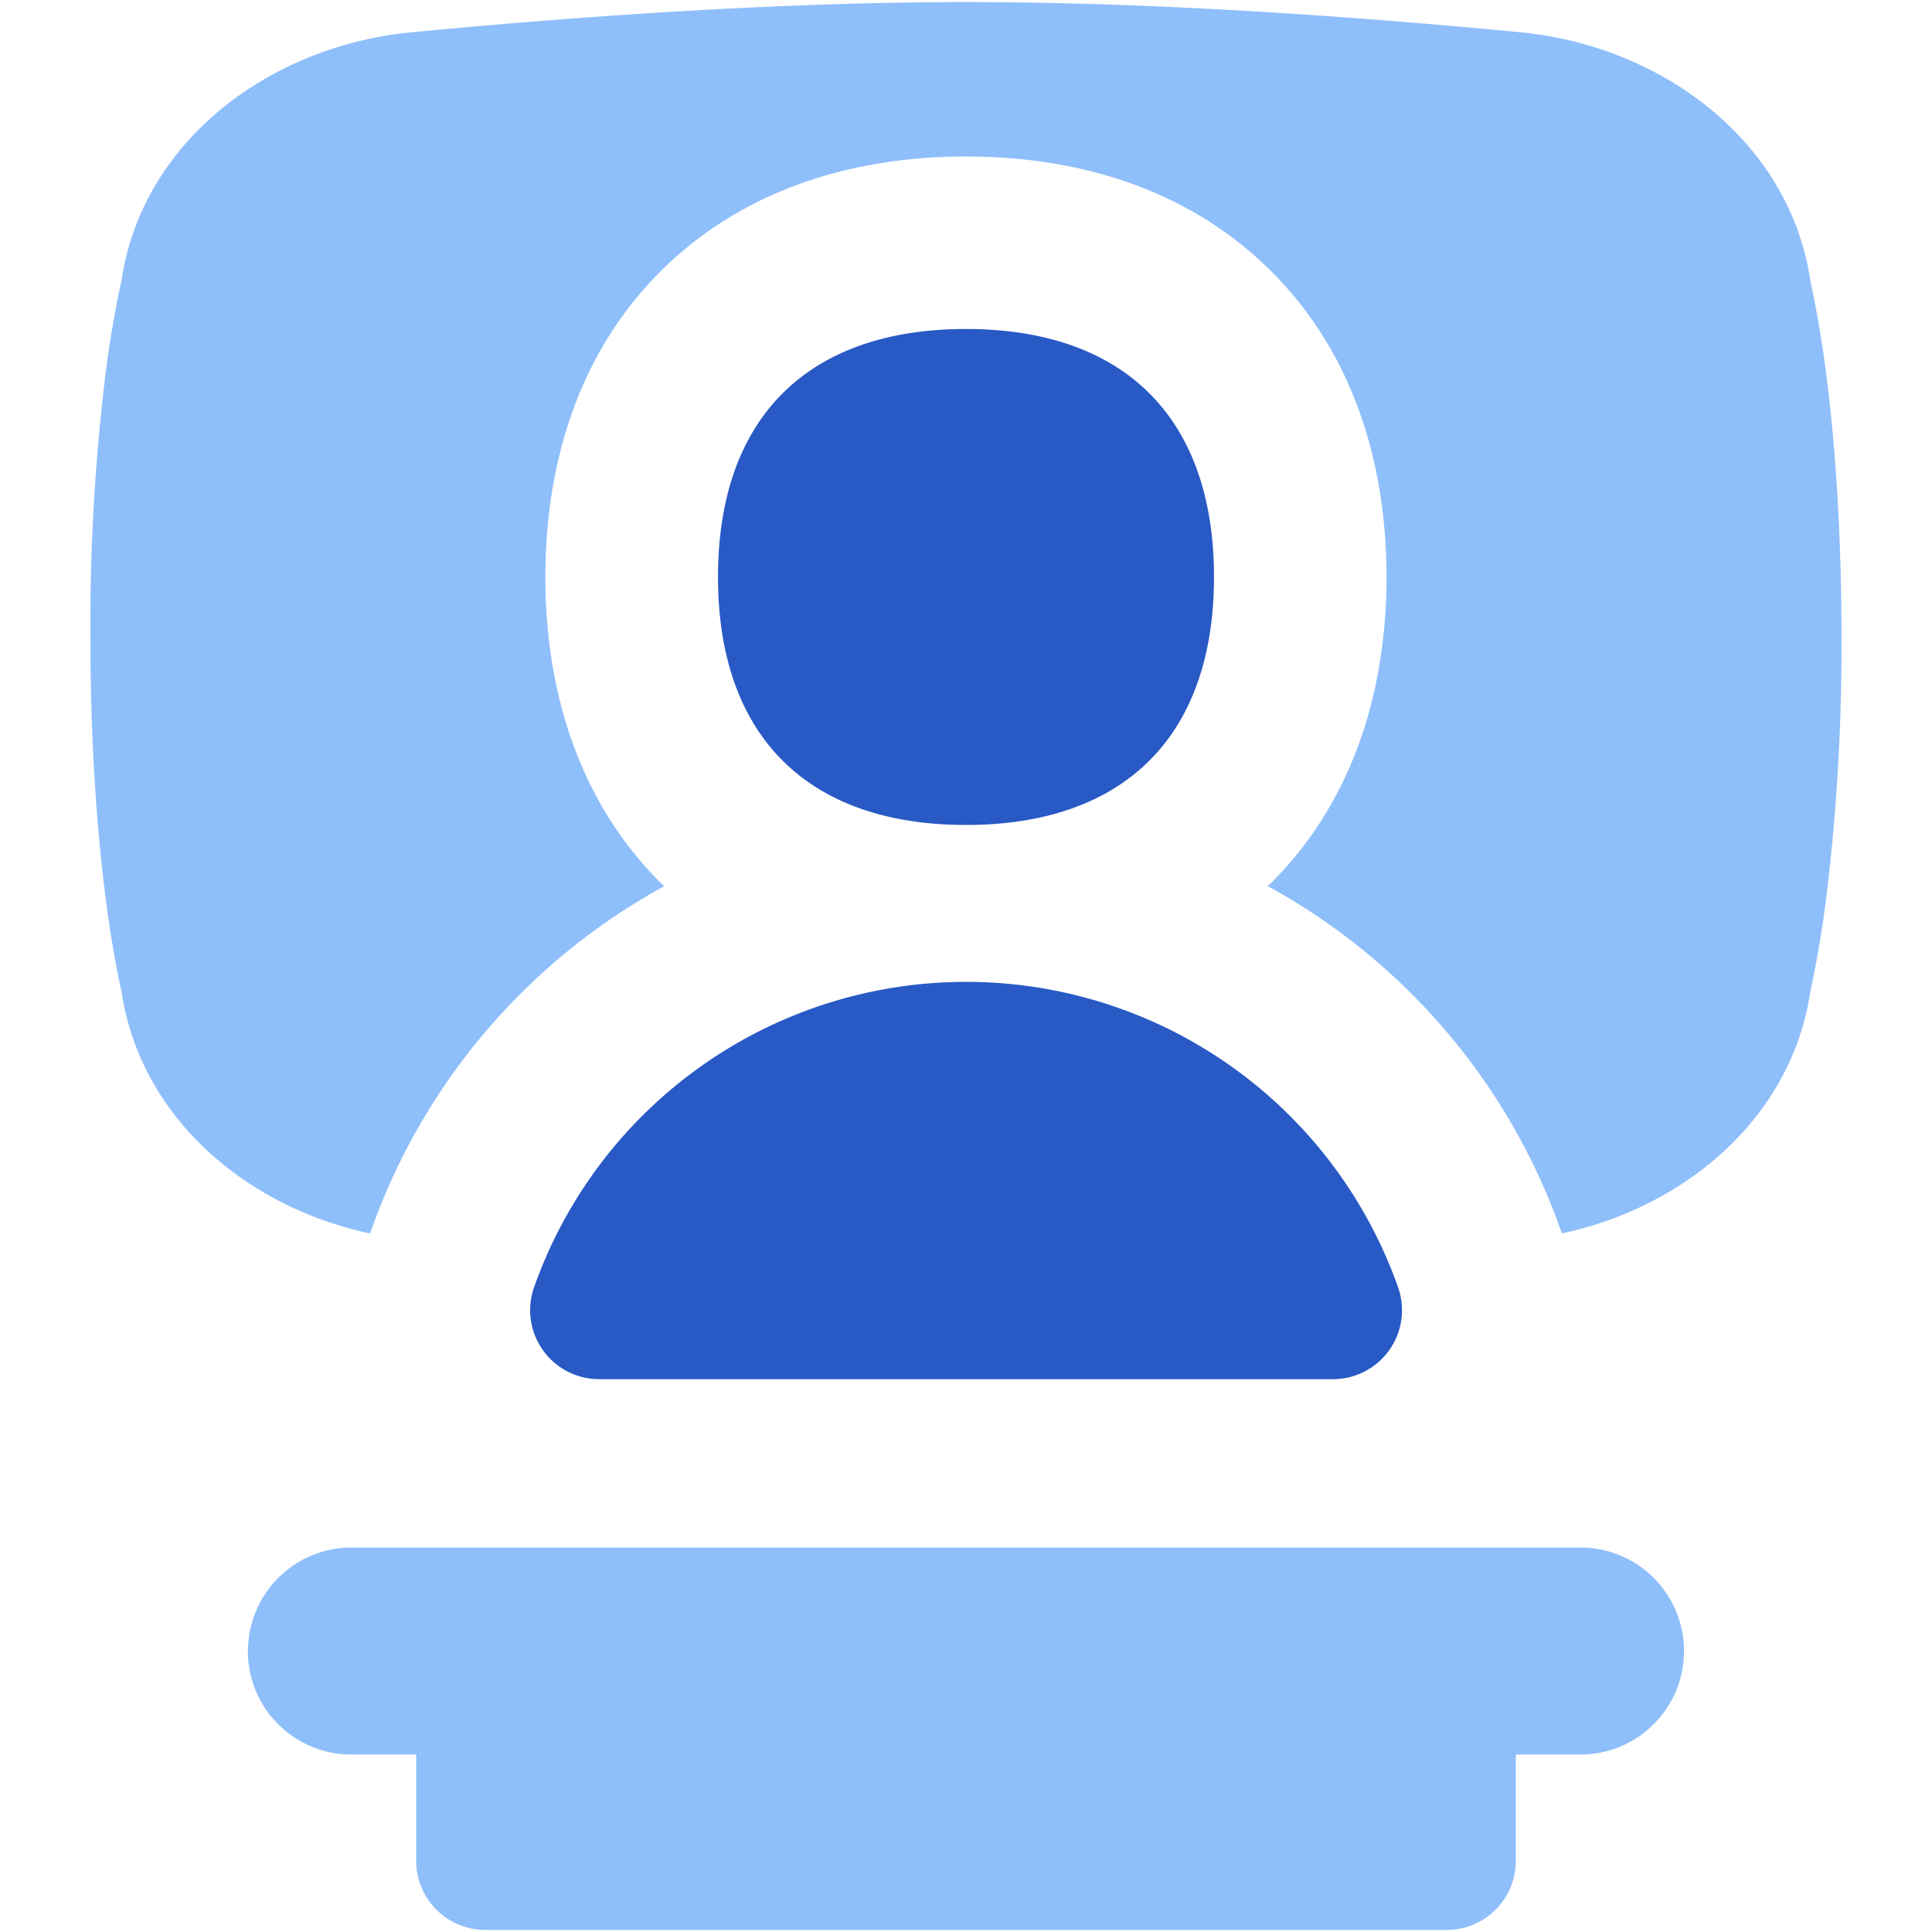
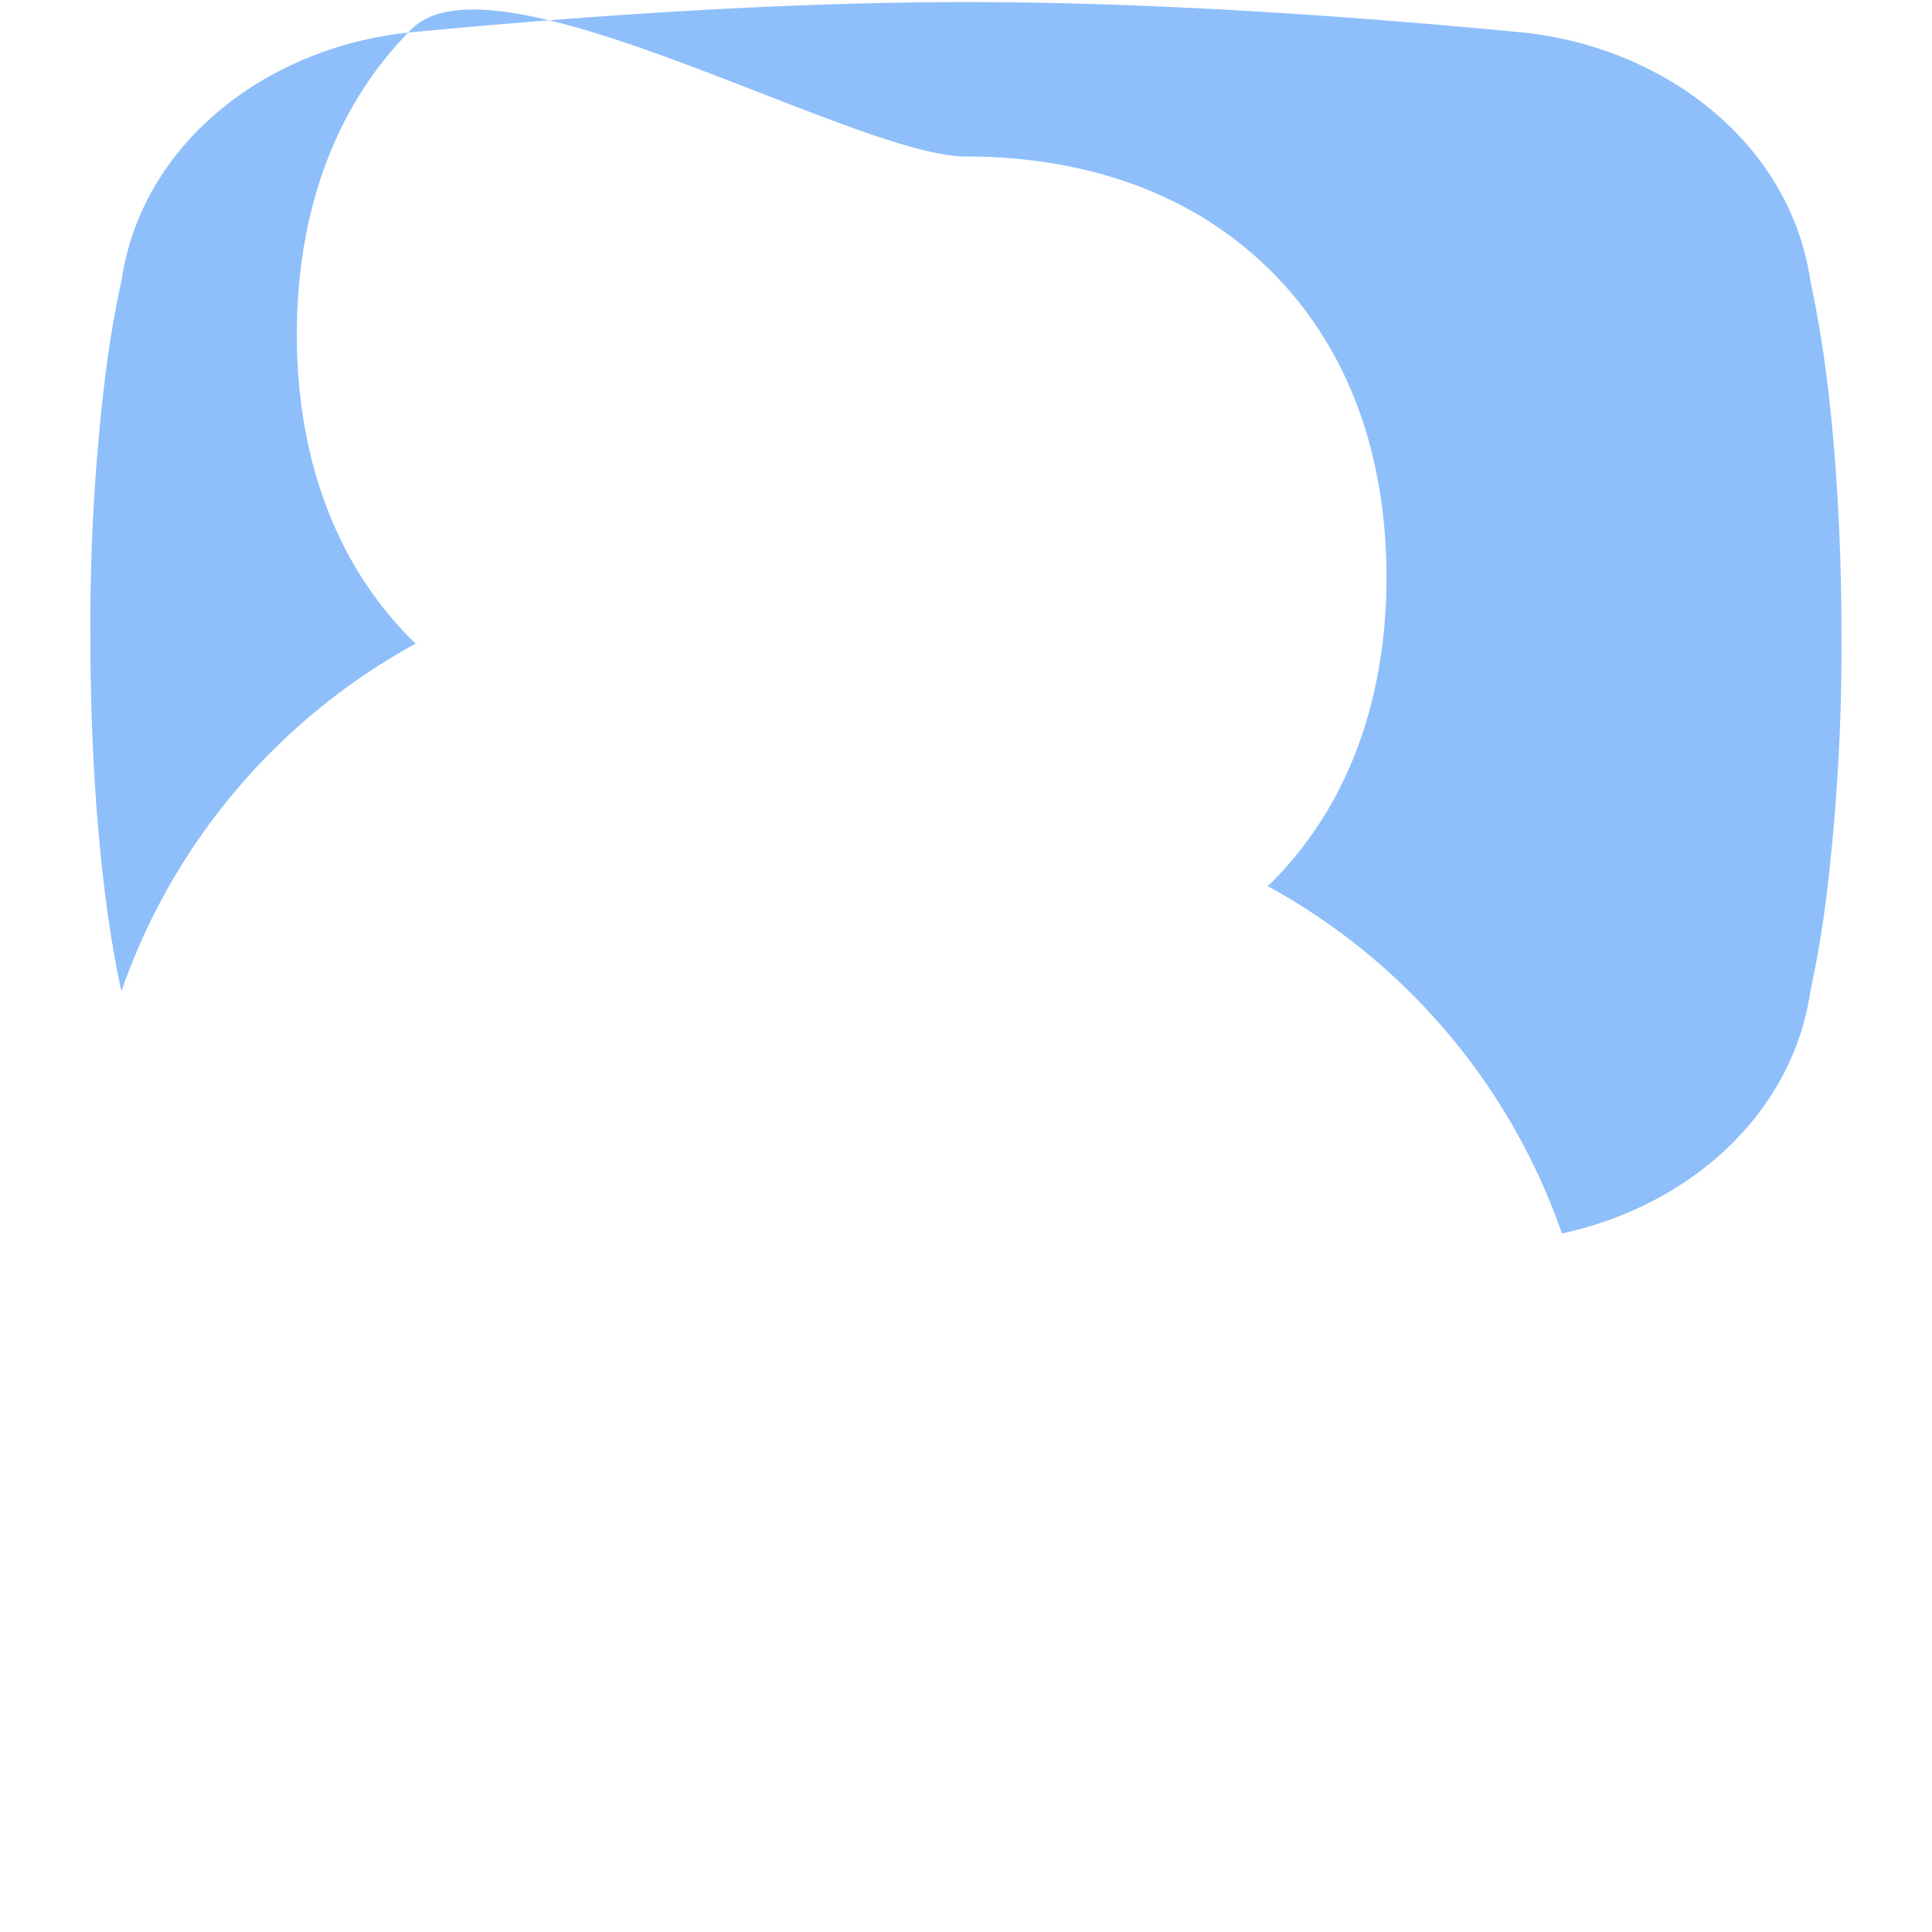
<svg xmlns="http://www.w3.org/2000/svg" fill="none" viewBox="0 0 14 14" id="Presentation--Streamline-Flex">
  <desc>
    Presentation Streamline Icon: https://streamlinehq.com
  </desc>
  <g id="presentation">
-     <path id="Union" fill="#2859c5" fill-rule="evenodd" d="M7 5.978c1.15 0 1.797 -0.647 1.797 -1.797S8.15 2.384 7 2.384s-1.797 0.647 -1.797 1.797S5.85 5.978 7 5.978Zm0 1.137a3.32 3.32 0 0 0 -3.13 2.213 0.5 0.5 0 0 0 0.471 0.666H9.66a0.5 0.5 0 0 0 0.471 -0.666A3.32 3.32 0 0 0 7 7.115Z" clip-rule="evenodd" stroke-width="1" />
-     <path id="Union_2" fill="#8fbffa" fill-rule="evenodd" d="M1.797 11.964a0.75 0.75 0 0 1 0.75 -0.75h8.906a0.75 0.75 0 0 1 0 1.5h-0.469l0 0.771a0.5 0.5 0 0 1 -0.5 0.5H3.516a0.5 0.5 0 0 1 -0.5 -0.5l0 -0.771h-0.47a0.75 0.75 0 0 1 -0.75 -0.75Z" clip-rule="evenodd" stroke-width="1" />
-     <path id="Subtract" fill="#8fbffa" fill-rule="evenodd" d="m13.124 2.06 -0.005 -0.023C12.972 1.031 12.05 0.331 11.01 0.233 9.725 0.11 8.307 0.015 7.001 0.015c-1.307 0 -2.726 0.096 -4.01 0.218C1.948 0.33 1.026 1.03 0.88 2.037l-0.006 0.023a8.184 8.184 0 0 0 -0.107 0.631 14.95 14.95 0 0 0 -0.112 1.918c0 0.84 0.056 1.482 0.113 1.918a8.185 8.185 0 0 0 0.106 0.631l0.006 0.022c0.132 0.906 0.892 1.564 1.801 1.758l0.01 -0.026a4.585 4.585 0 0 1 2.122 -2.49 2.615 2.615 0 0 1 -0.028 -0.027c-0.603 -0.603 -0.833 -1.409 -0.833 -2.214 0 -0.805 0.23 -1.61 0.833 -2.213S6.195 1.134 7 1.134c0.805 0 1.61 0.23 2.214 0.834 0.603 0.603 0.833 1.408 0.833 2.213 0 0.805 -0.23 1.61 -0.833 2.214a2.625 2.625 0 0 1 -0.028 0.026 4.585 4.585 0 0 1 2.123 2.491l0.009 0.026c0.91 -0.195 1.669 -0.852 1.801 -1.757l0.005 -0.023a8.107 8.107 0 0 0 0.107 -0.631 14.92 14.92 0 0 0 0.113 -1.918c0 -0.84 -0.056 -1.482 -0.113 -1.918a8.269 8.269 0 0 0 -0.107 -0.631Z" clip-rule="evenodd" stroke-width="1" />
+     <path id="Subtract" fill="#8fbffa" fill-rule="evenodd" d="m13.124 2.06 -0.005 -0.023C12.972 1.031 12.05 0.331 11.01 0.233 9.725 0.11 8.307 0.015 7.001 0.015c-1.307 0 -2.726 0.096 -4.01 0.218C1.948 0.33 1.026 1.03 0.88 2.037l-0.006 0.023a8.184 8.184 0 0 0 -0.107 0.631 14.95 14.95 0 0 0 -0.112 1.918c0 0.84 0.056 1.482 0.113 1.918a8.185 8.185 0 0 0 0.106 0.631l0.006 0.022l0.01 -0.026a4.585 4.585 0 0 1 2.122 -2.49 2.615 2.615 0 0 1 -0.028 -0.027c-0.603 -0.603 -0.833 -1.409 -0.833 -2.214 0 -0.805 0.23 -1.61 0.833 -2.213S6.195 1.134 7 1.134c0.805 0 1.61 0.23 2.214 0.834 0.603 0.603 0.833 1.408 0.833 2.213 0 0.805 -0.23 1.61 -0.833 2.214a2.625 2.625 0 0 1 -0.028 0.026 4.585 4.585 0 0 1 2.123 2.491l0.009 0.026c0.91 -0.195 1.669 -0.852 1.801 -1.757l0.005 -0.023a8.107 8.107 0 0 0 0.107 -0.631 14.92 14.92 0 0 0 0.113 -1.918c0 -0.84 -0.056 -1.482 -0.113 -1.918a8.269 8.269 0 0 0 -0.107 -0.631Z" clip-rule="evenodd" stroke-width="1" />
  </g>
</svg>